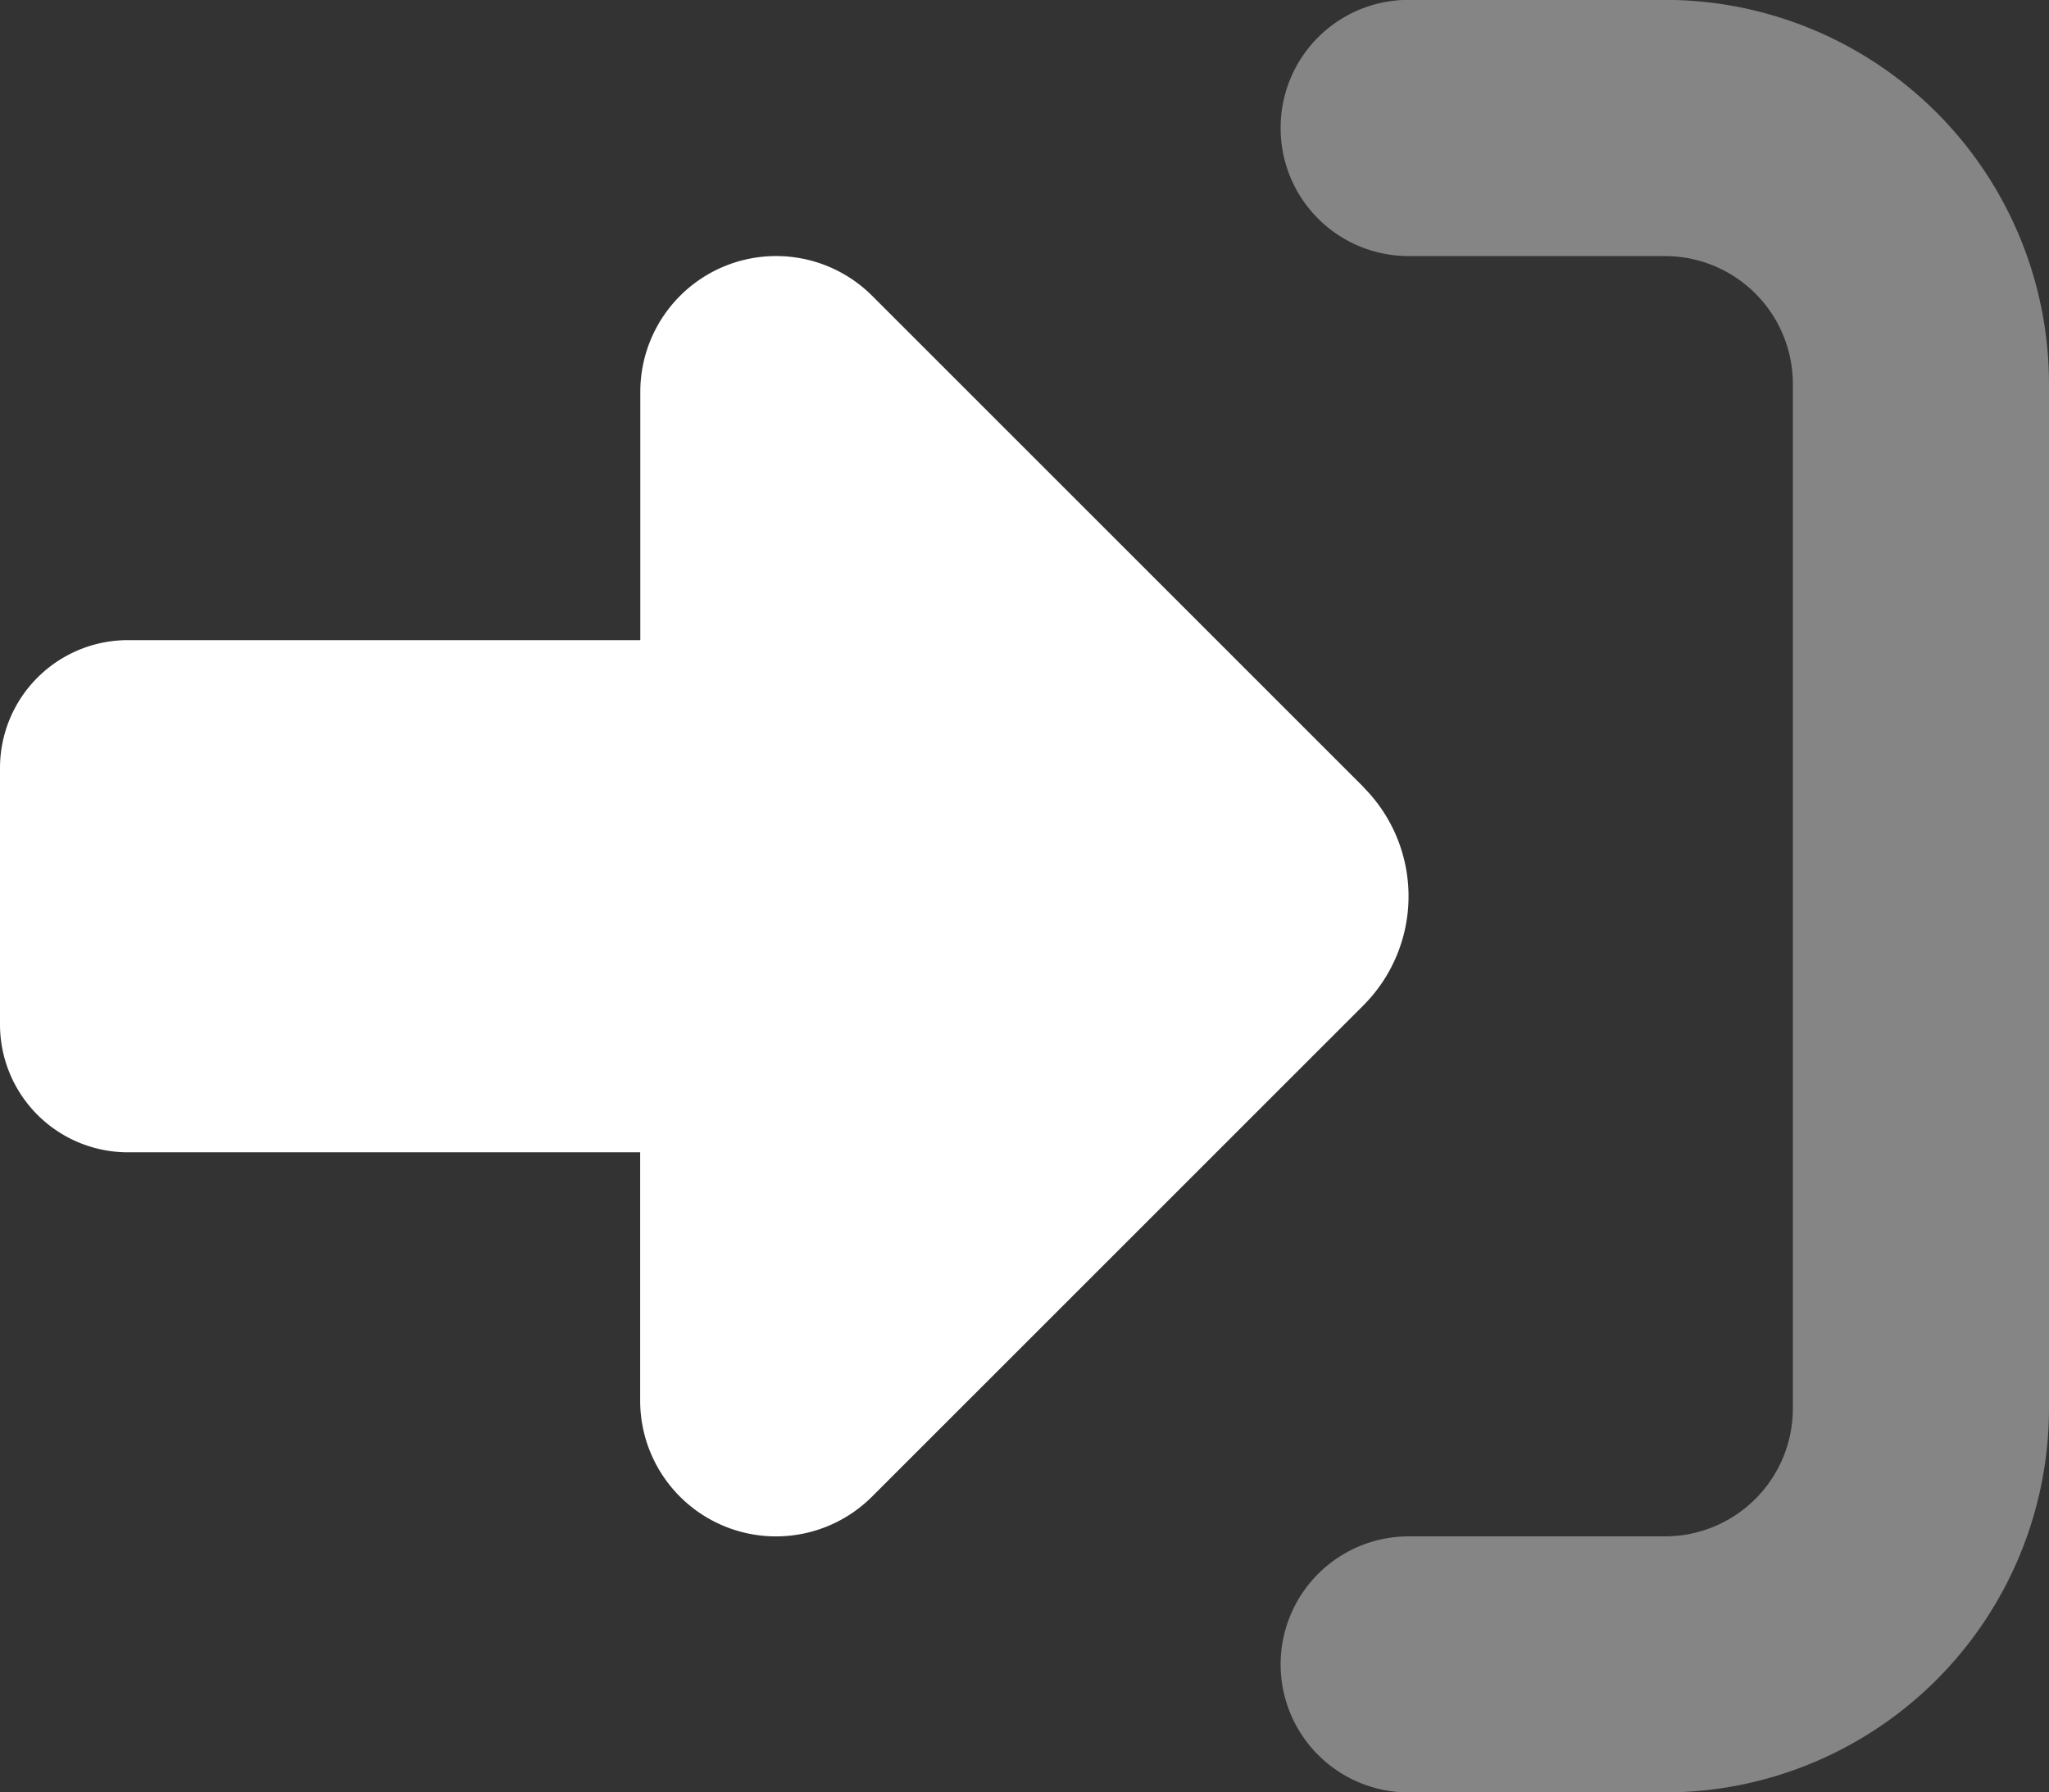
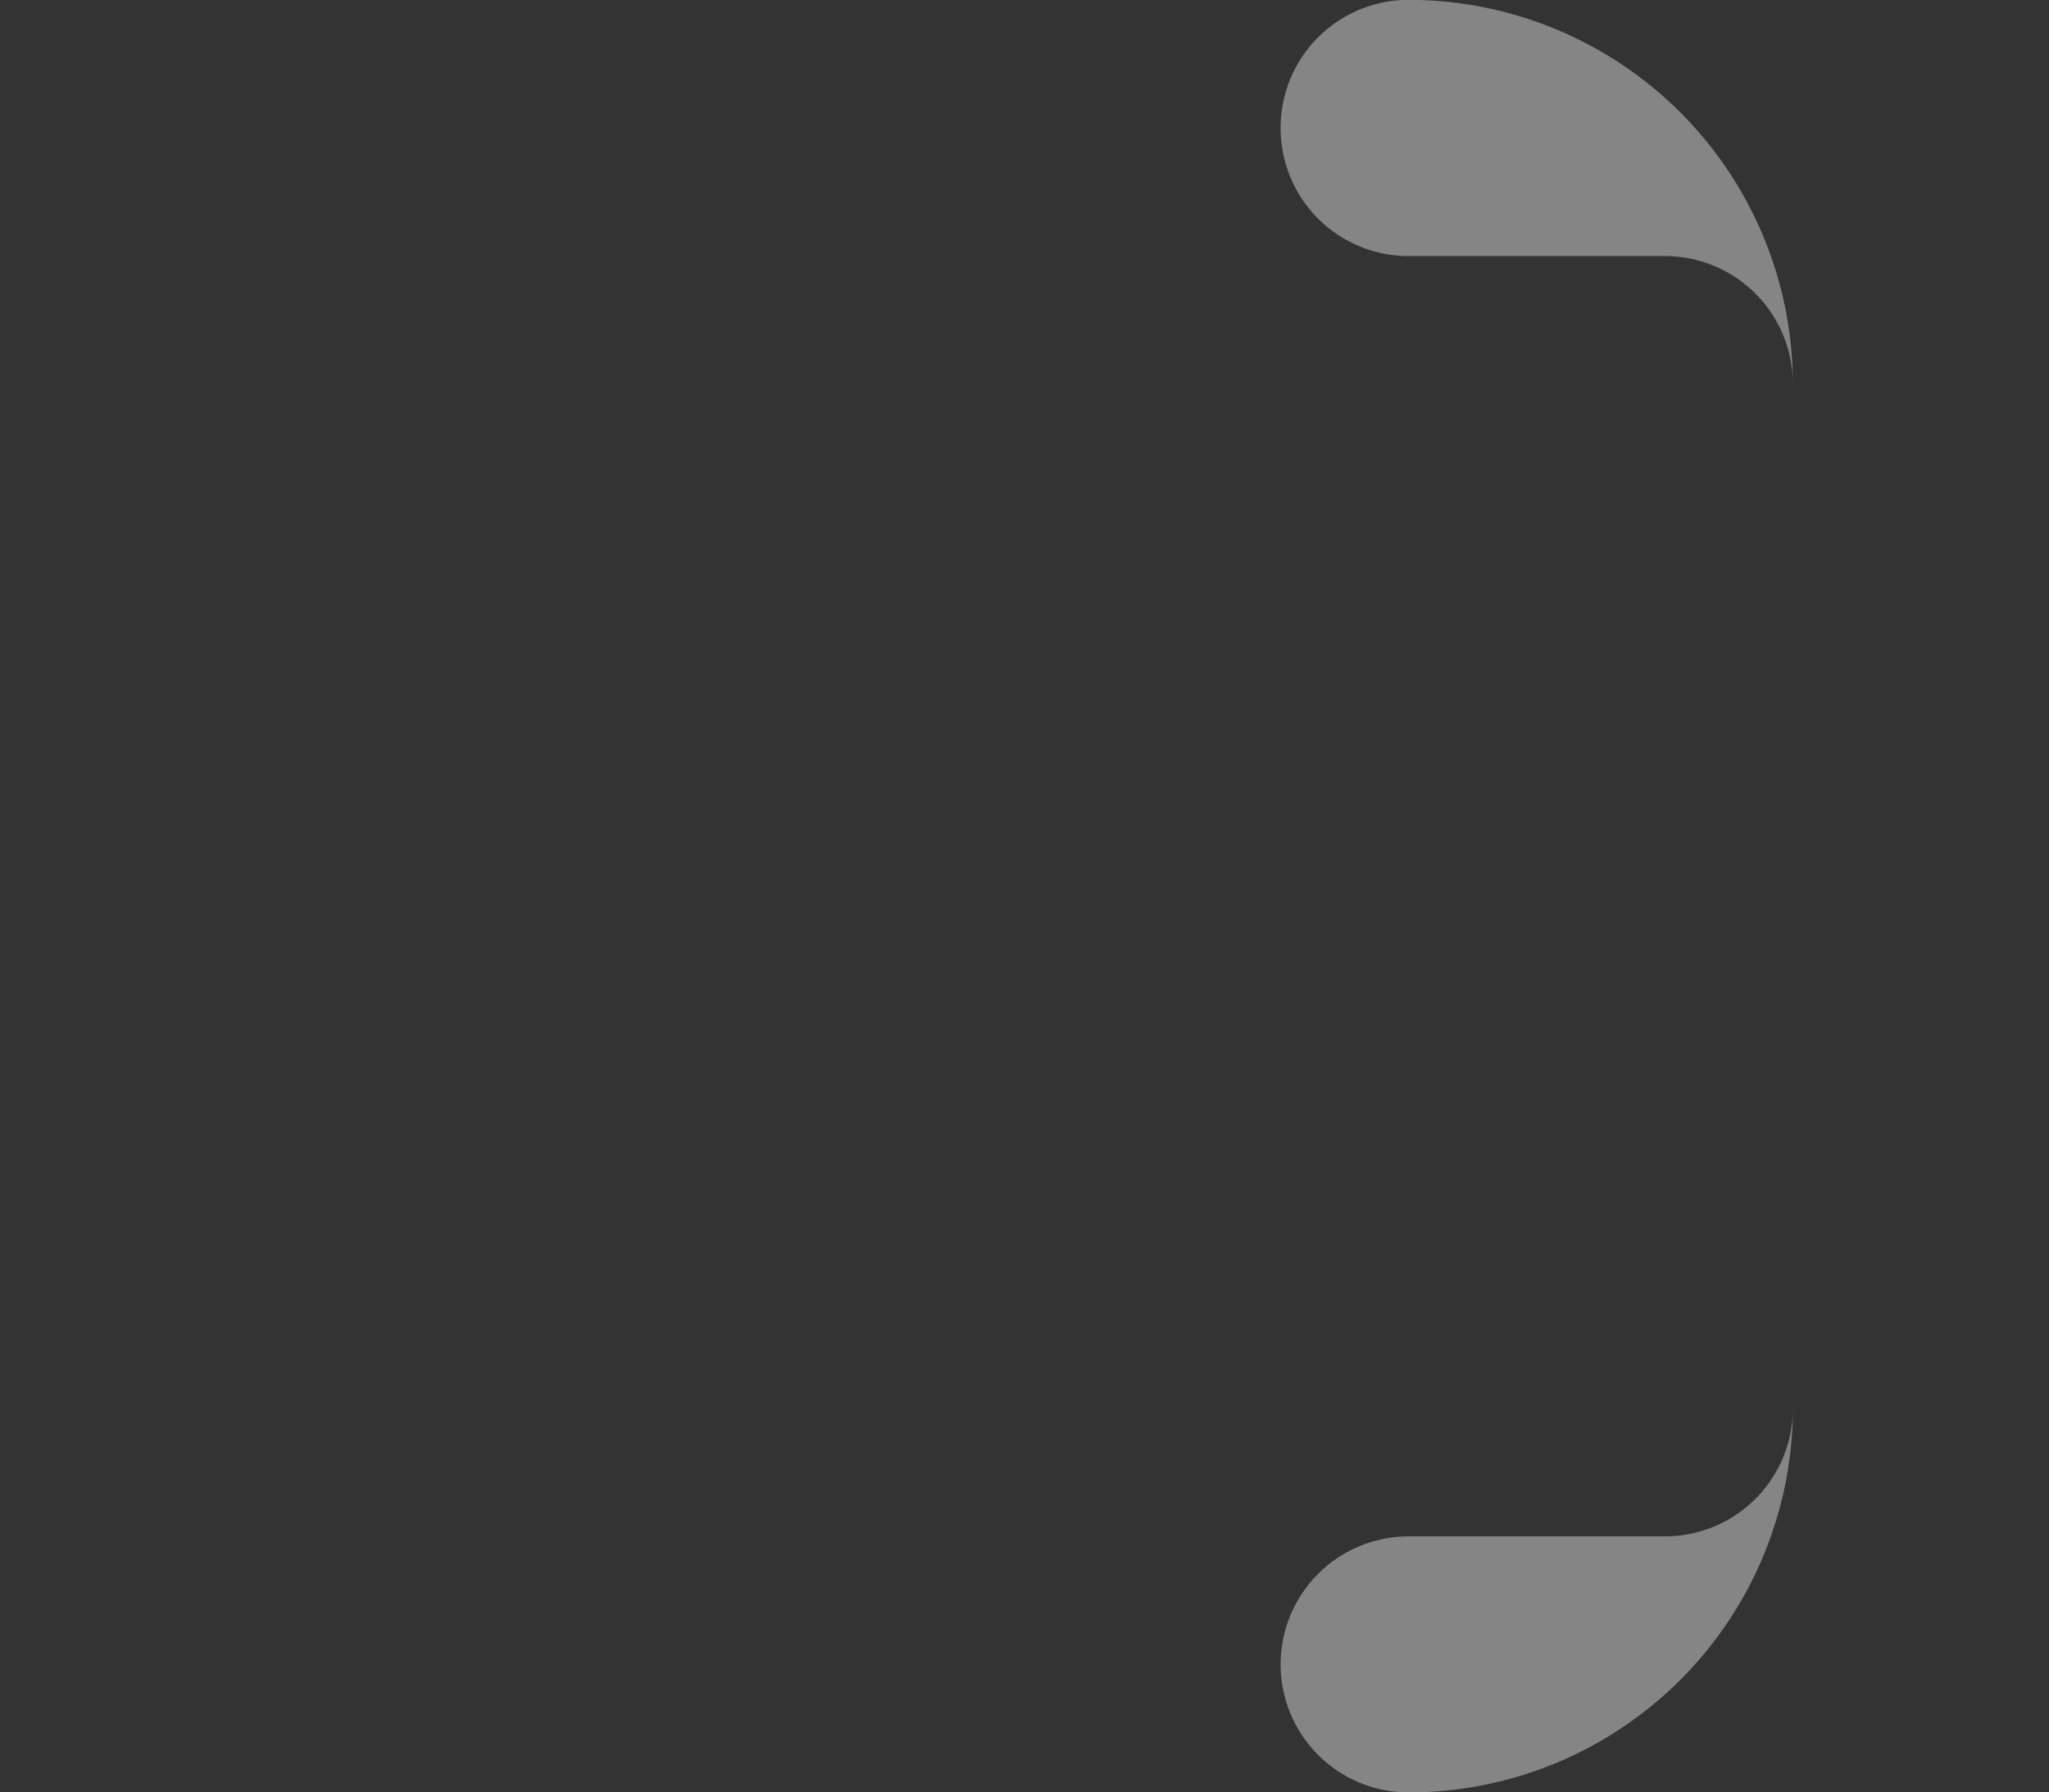
<svg xmlns="http://www.w3.org/2000/svg" width="43.613" height="38.161" viewBox="0 0 43.613 38.161">
  <rect x="0" y="0" width="43.613" height="38.161" fill="#333333" stroke="none" />
  <g id="right-to-bracket-duotone-solid" transform="translate(0 -2.726)">
-     <path id="Tracciato_127" data-name="Tracciato 127" d="M27.258,5.452a2.723,2.723,0,0,0,2.726,2.726h5.452A2.723,2.723,0,0,1,38.161,10.9V32.71a2.723,2.723,0,0,1-2.726,2.726H29.984a2.726,2.726,0,1,0,0,5.452h5.452a8.18,8.18,0,0,0,8.177-8.177V10.9a8.18,8.18,0,0,0-8.177-8.177H29.984A2.723,2.723,0,0,0,27.258,5.452Z" fill="#fff" opacity="0.4" />
-     <path id="Tracciato_128" data-name="Tracciato 128" d="M29.021,19.481,18.561,9.021a2.891,2.891,0,0,0-4.932,2.044v5.29H2.726A2.723,2.723,0,0,0,0,19.081v5.452a2.723,2.723,0,0,0,2.726,2.726h10.9v5.29a2.891,2.891,0,0,0,4.932,2.044l10.46-10.46a3.29,3.29,0,0,0,0-4.651Z" fill="#fff" />
+     <path id="Tracciato_127" data-name="Tracciato 127" d="M27.258,5.452a2.723,2.723,0,0,0,2.726,2.726h5.452A2.723,2.723,0,0,1,38.161,10.9V32.71a2.723,2.723,0,0,1-2.726,2.726H29.984a2.726,2.726,0,1,0,0,5.452a8.18,8.18,0,0,0,8.177-8.177V10.9a8.18,8.18,0,0,0-8.177-8.177H29.984A2.723,2.723,0,0,0,27.258,5.452Z" fill="#fff" opacity="0.4" />
  </g>
</svg>